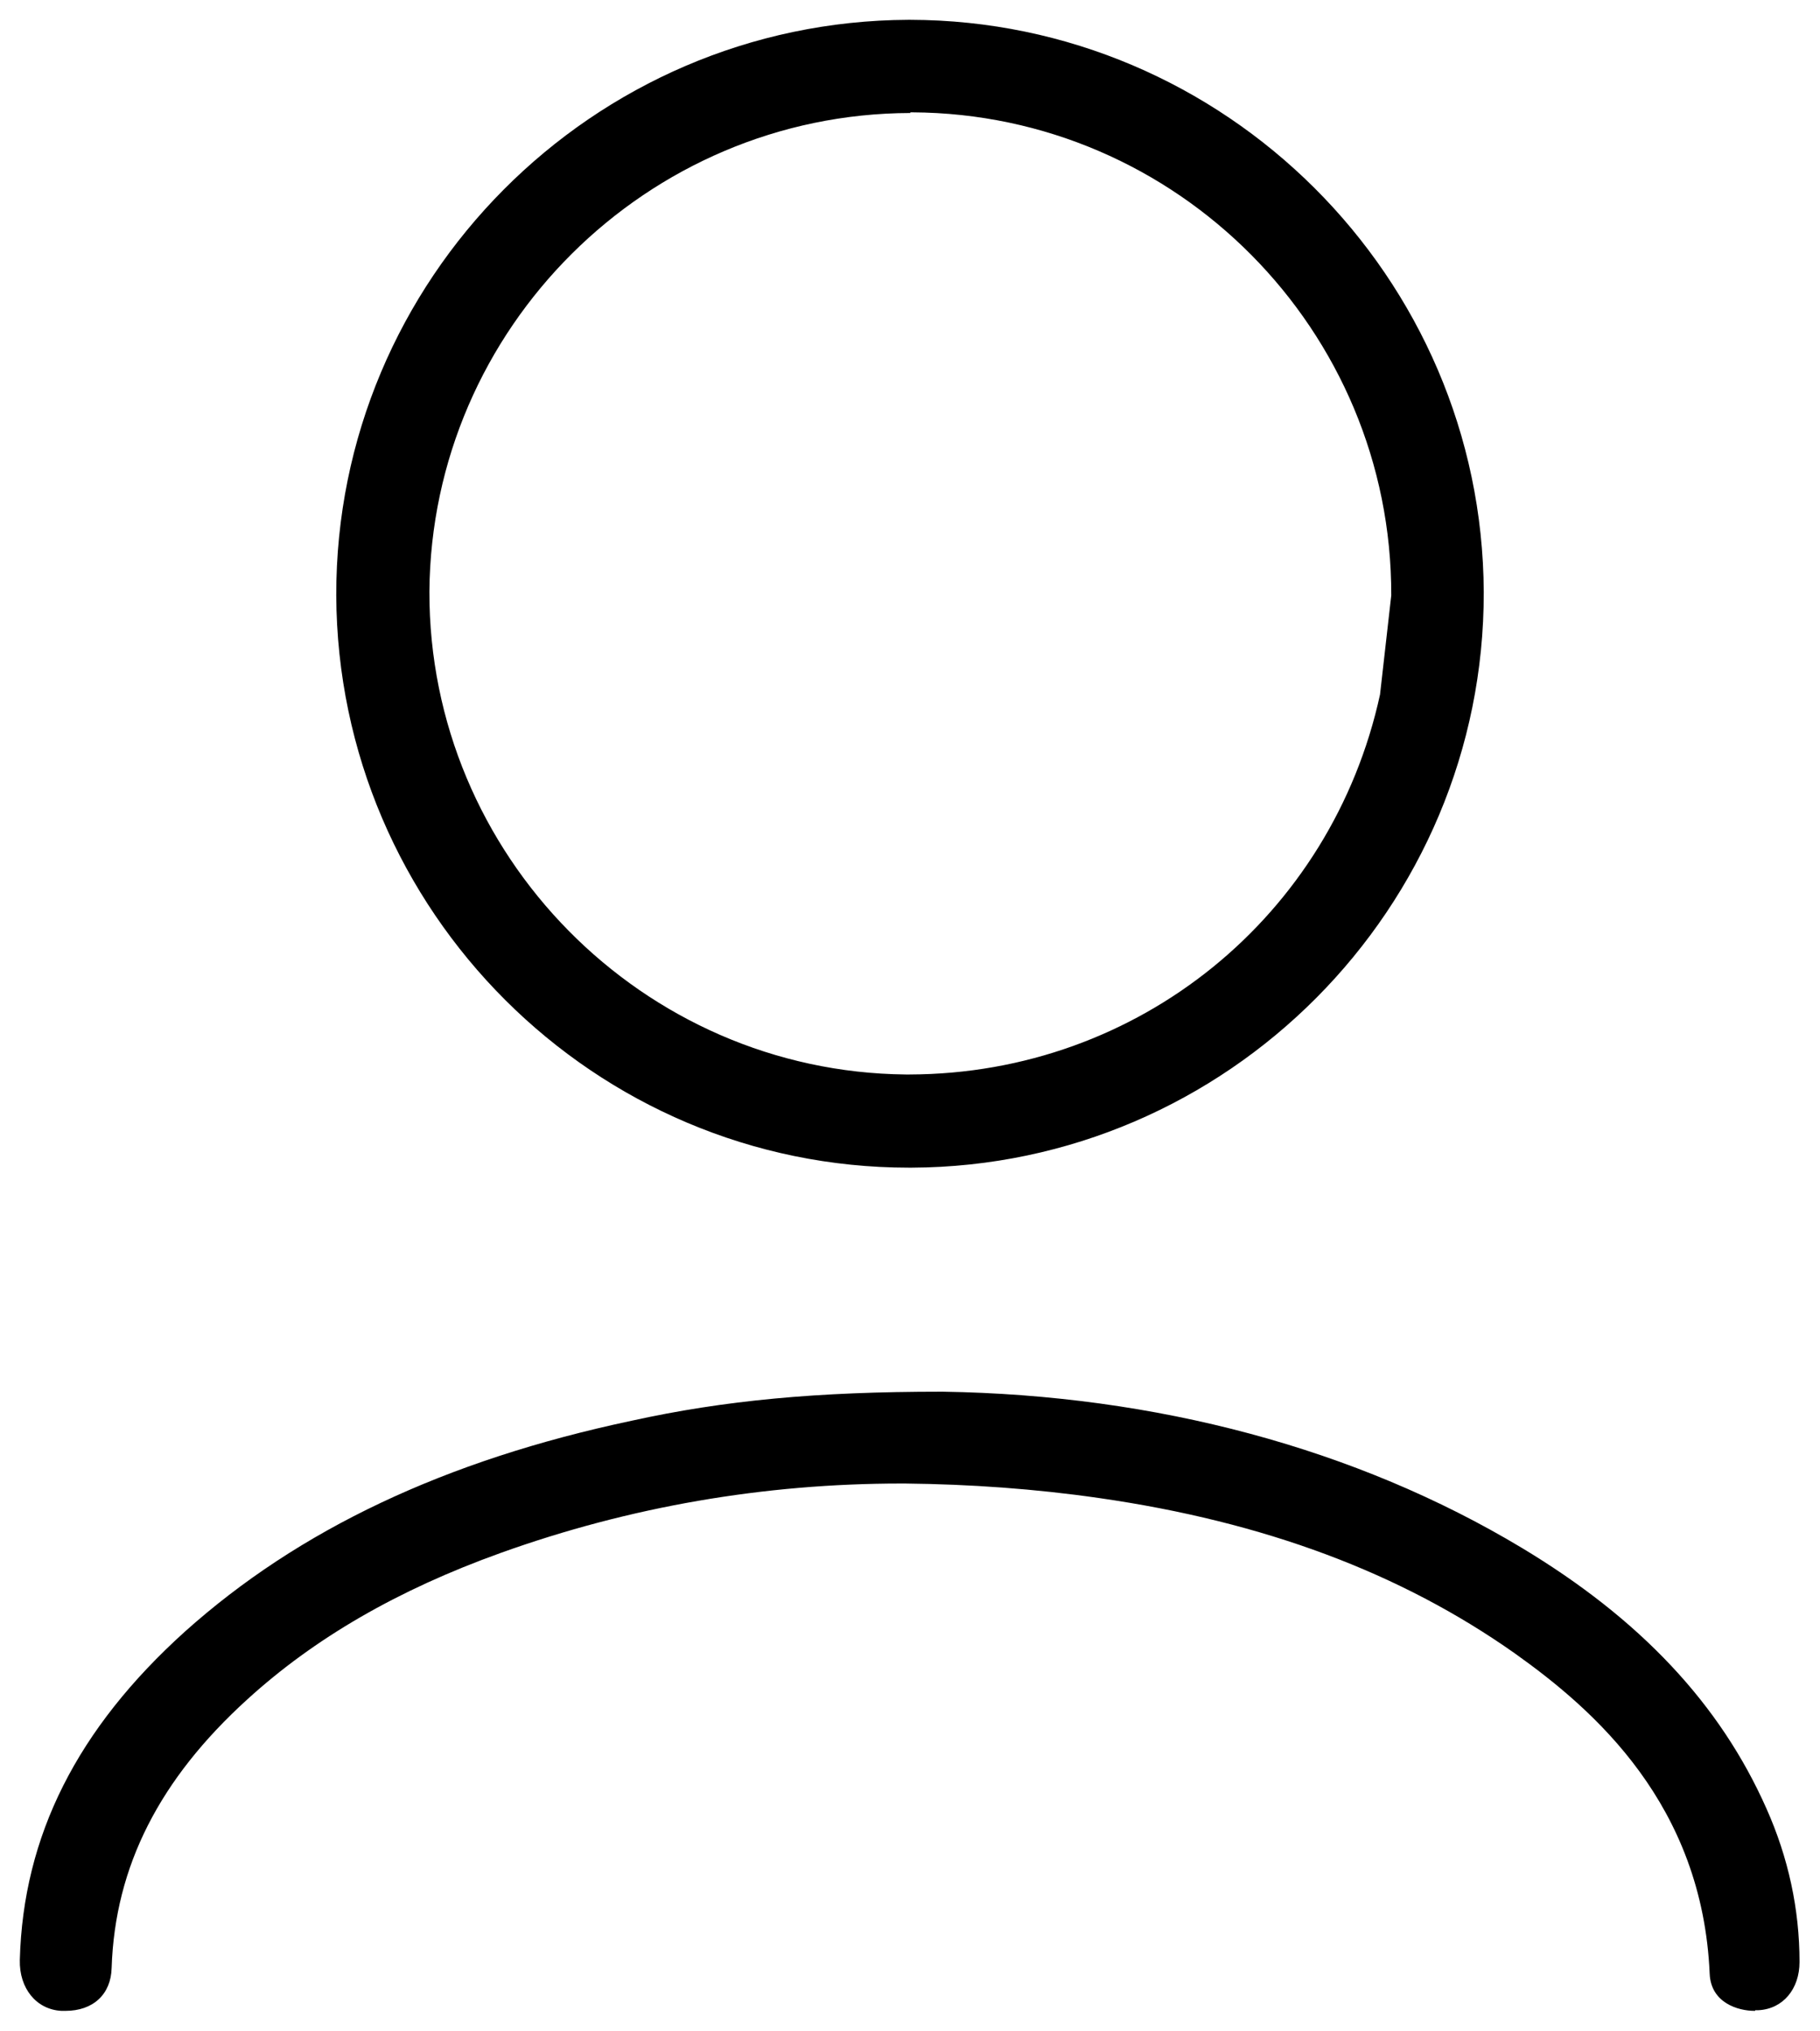
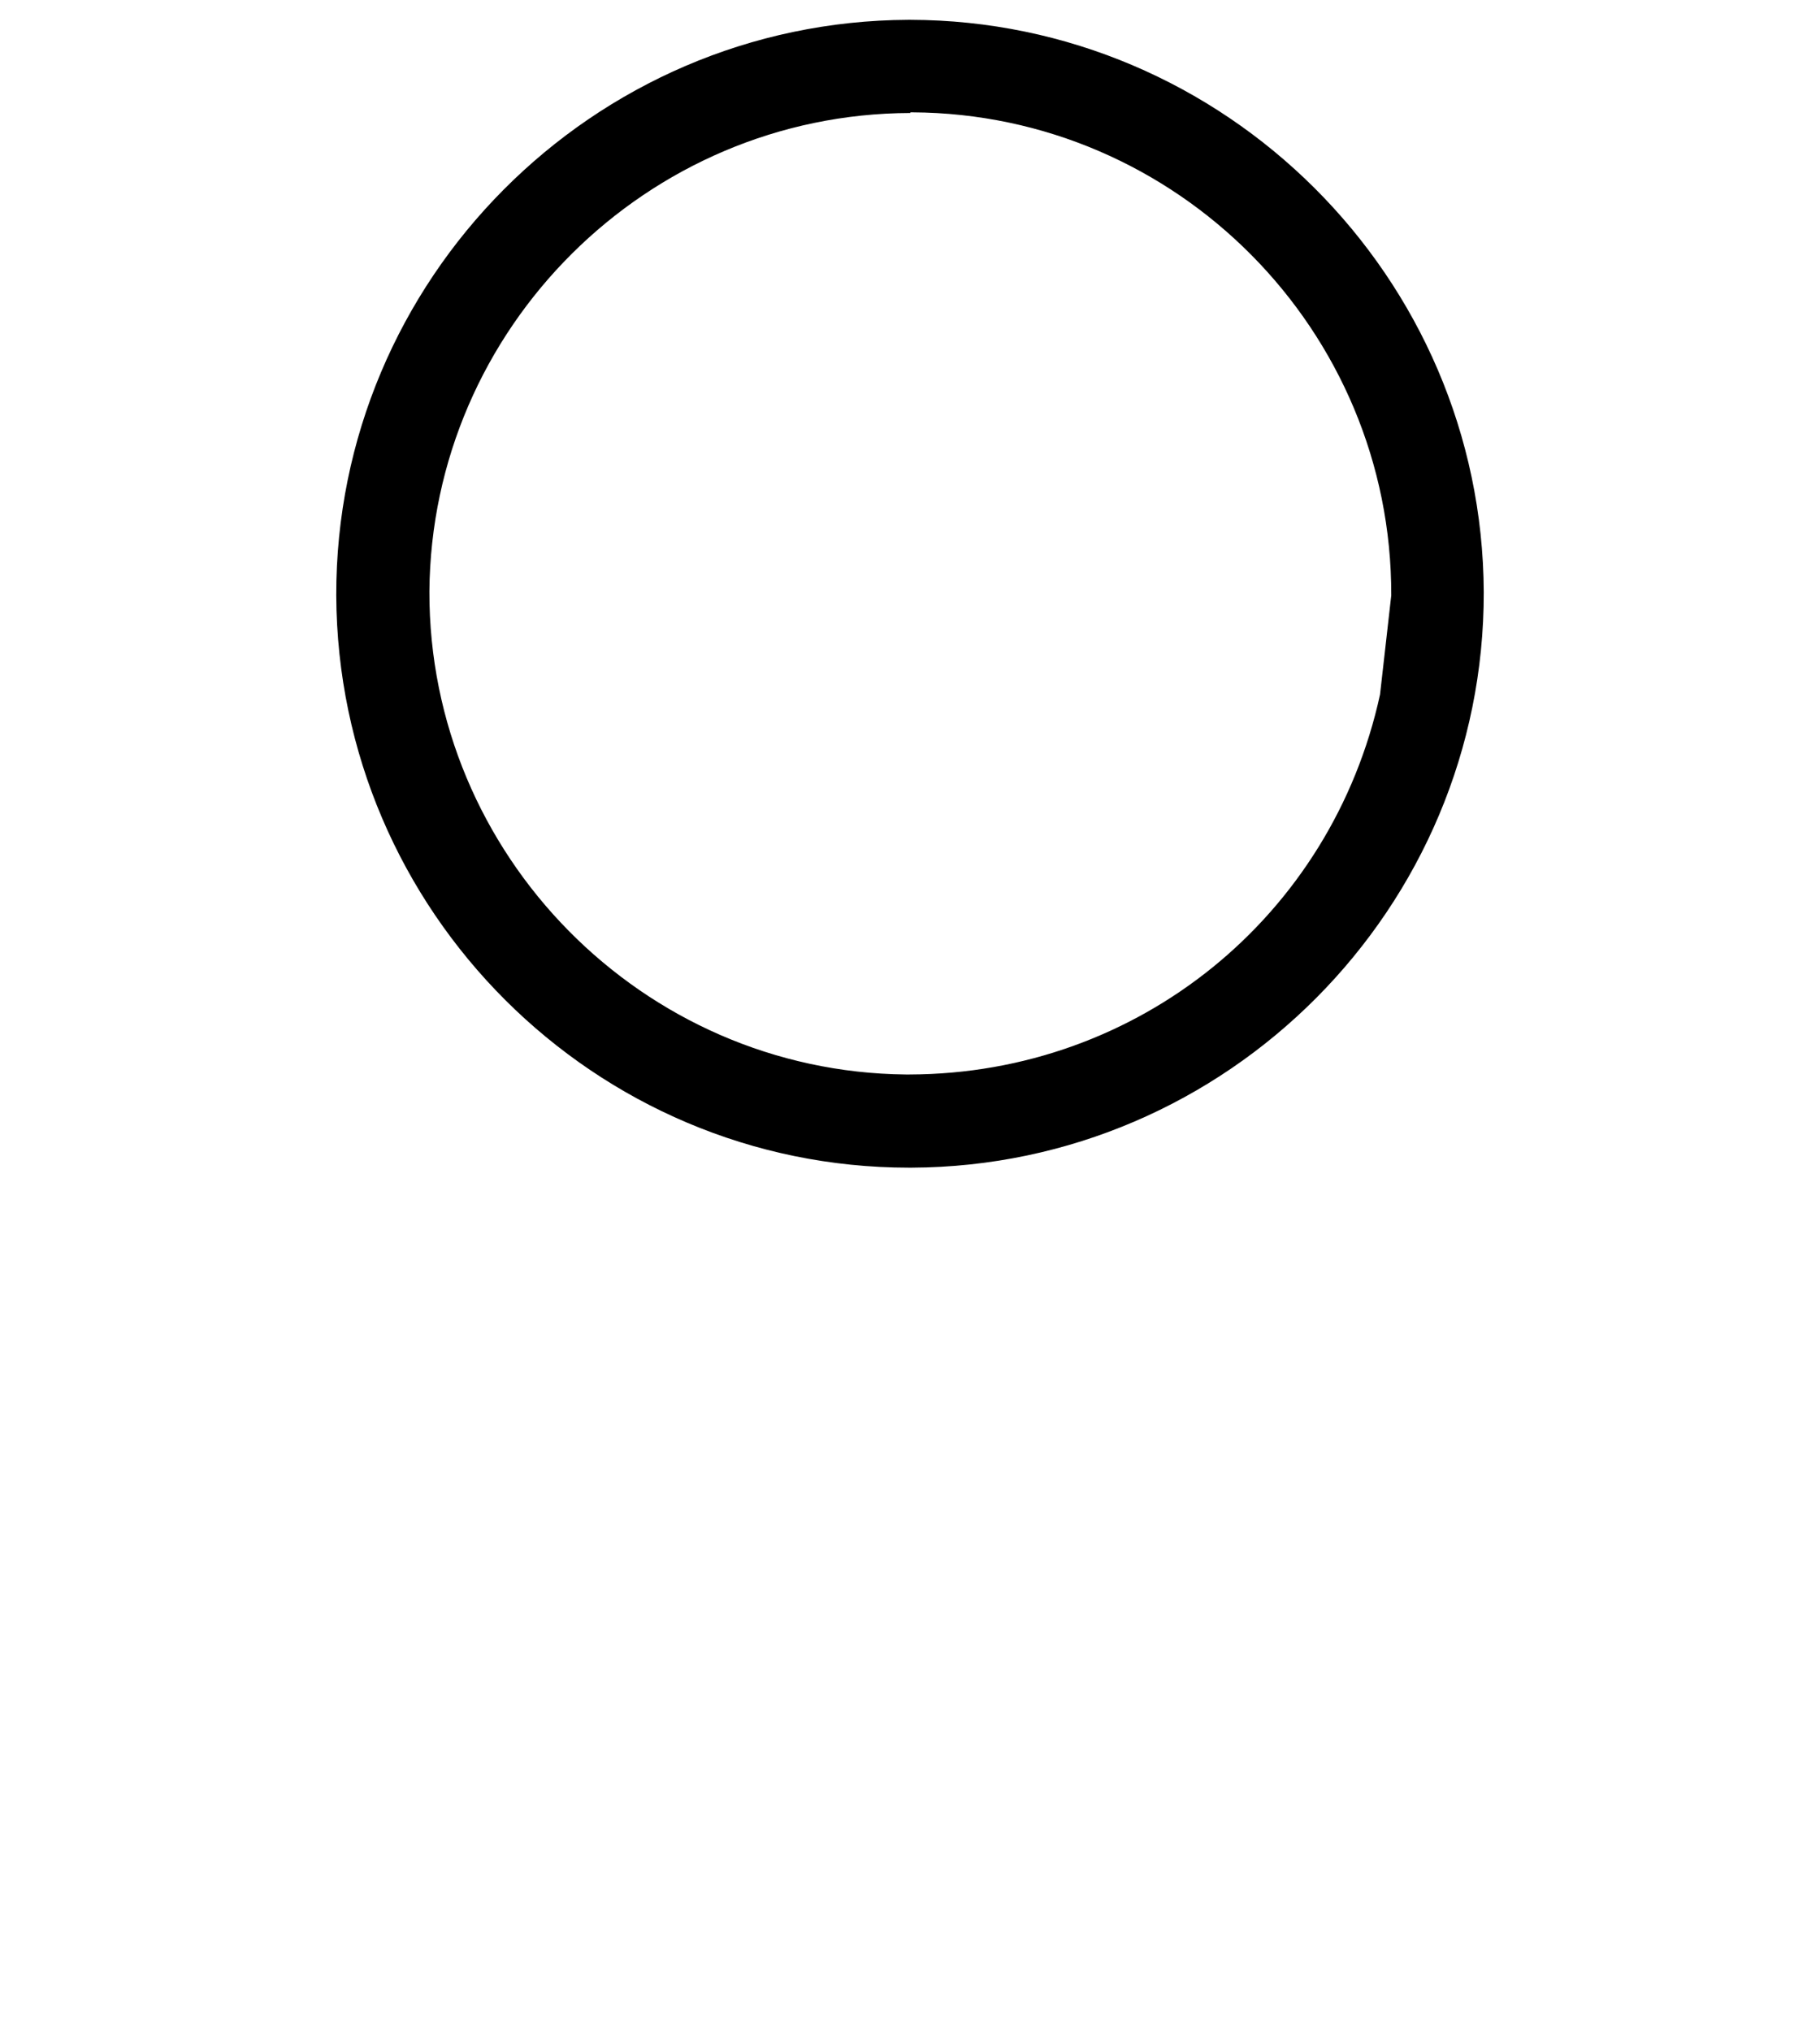
<svg xmlns="http://www.w3.org/2000/svg" id="Слой_1" x="0px" y="0px" viewBox="0 0 275.5 307.3" style="enable-background:new 0 0 275.5 307.3;" xml:space="preserve">
  <g>
    <path d="M137.6,176.7c-47.6,0-86.5-38.8-86.7-86.6C50.8,42.3,89.7,3.2,137.5,3h0.3c47.6,0.1,86.6,38.9,86.8,86.6 c0.1,47.8-38.8,86.9-86.6,87.1H137.6z M137.8,17.1C97.9,17.2,65.3,49.7,65,89.5c-0.1,39.9,32.3,72.7,72.1,73.1h0.6 c34.7-0.1,63.9-24,71.2-57.5l1.7-15c0.1-40.1-32.4-72.9-72.5-73.1H137.8L137.8,17.1z" />
-     <path d="M265.6,304.3c-2.5,0-6.6-1.2-6.8-5.6c-1.1-25.6-17.4-39.9-29.5-48.5c-17.3-12.2-37.9-19.9-62.9-23.5 c-9.7-1.4-19.6-2.1-29.4-2.2l-0.6,0c-20.7,0-41.1,3.5-60.6,10.5c-15.6,5.6-28.2,12.9-38.4,22.2c-13.2,12-20,25.2-20.5,40.6 c-0.1,4-2.8,6.5-7,6.5H9.3c-3.8-0.2-6.4-3.4-6.3-7.7c0.5-18.8,8.7-35,25-49.7c17.2-15.4,39.3-25.9,67.6-31.9 c14.1-3.1,28.1-4.4,46.9-4.4h0.2c32.3,0.5,62.6,8.6,87.6,23.6c18,10.8,30.1,23.7,37.1,39.5c3.3,7.4,5,15.2,5,23.2 c0,4.1-2.5,7.1-6.2,7.3l-0.2,0l-0.2,0c0,0-0.1,0-0.1,0C265.7,304.3,265.7,304.3,265.6,304.3z" />
  </g>
</svg>